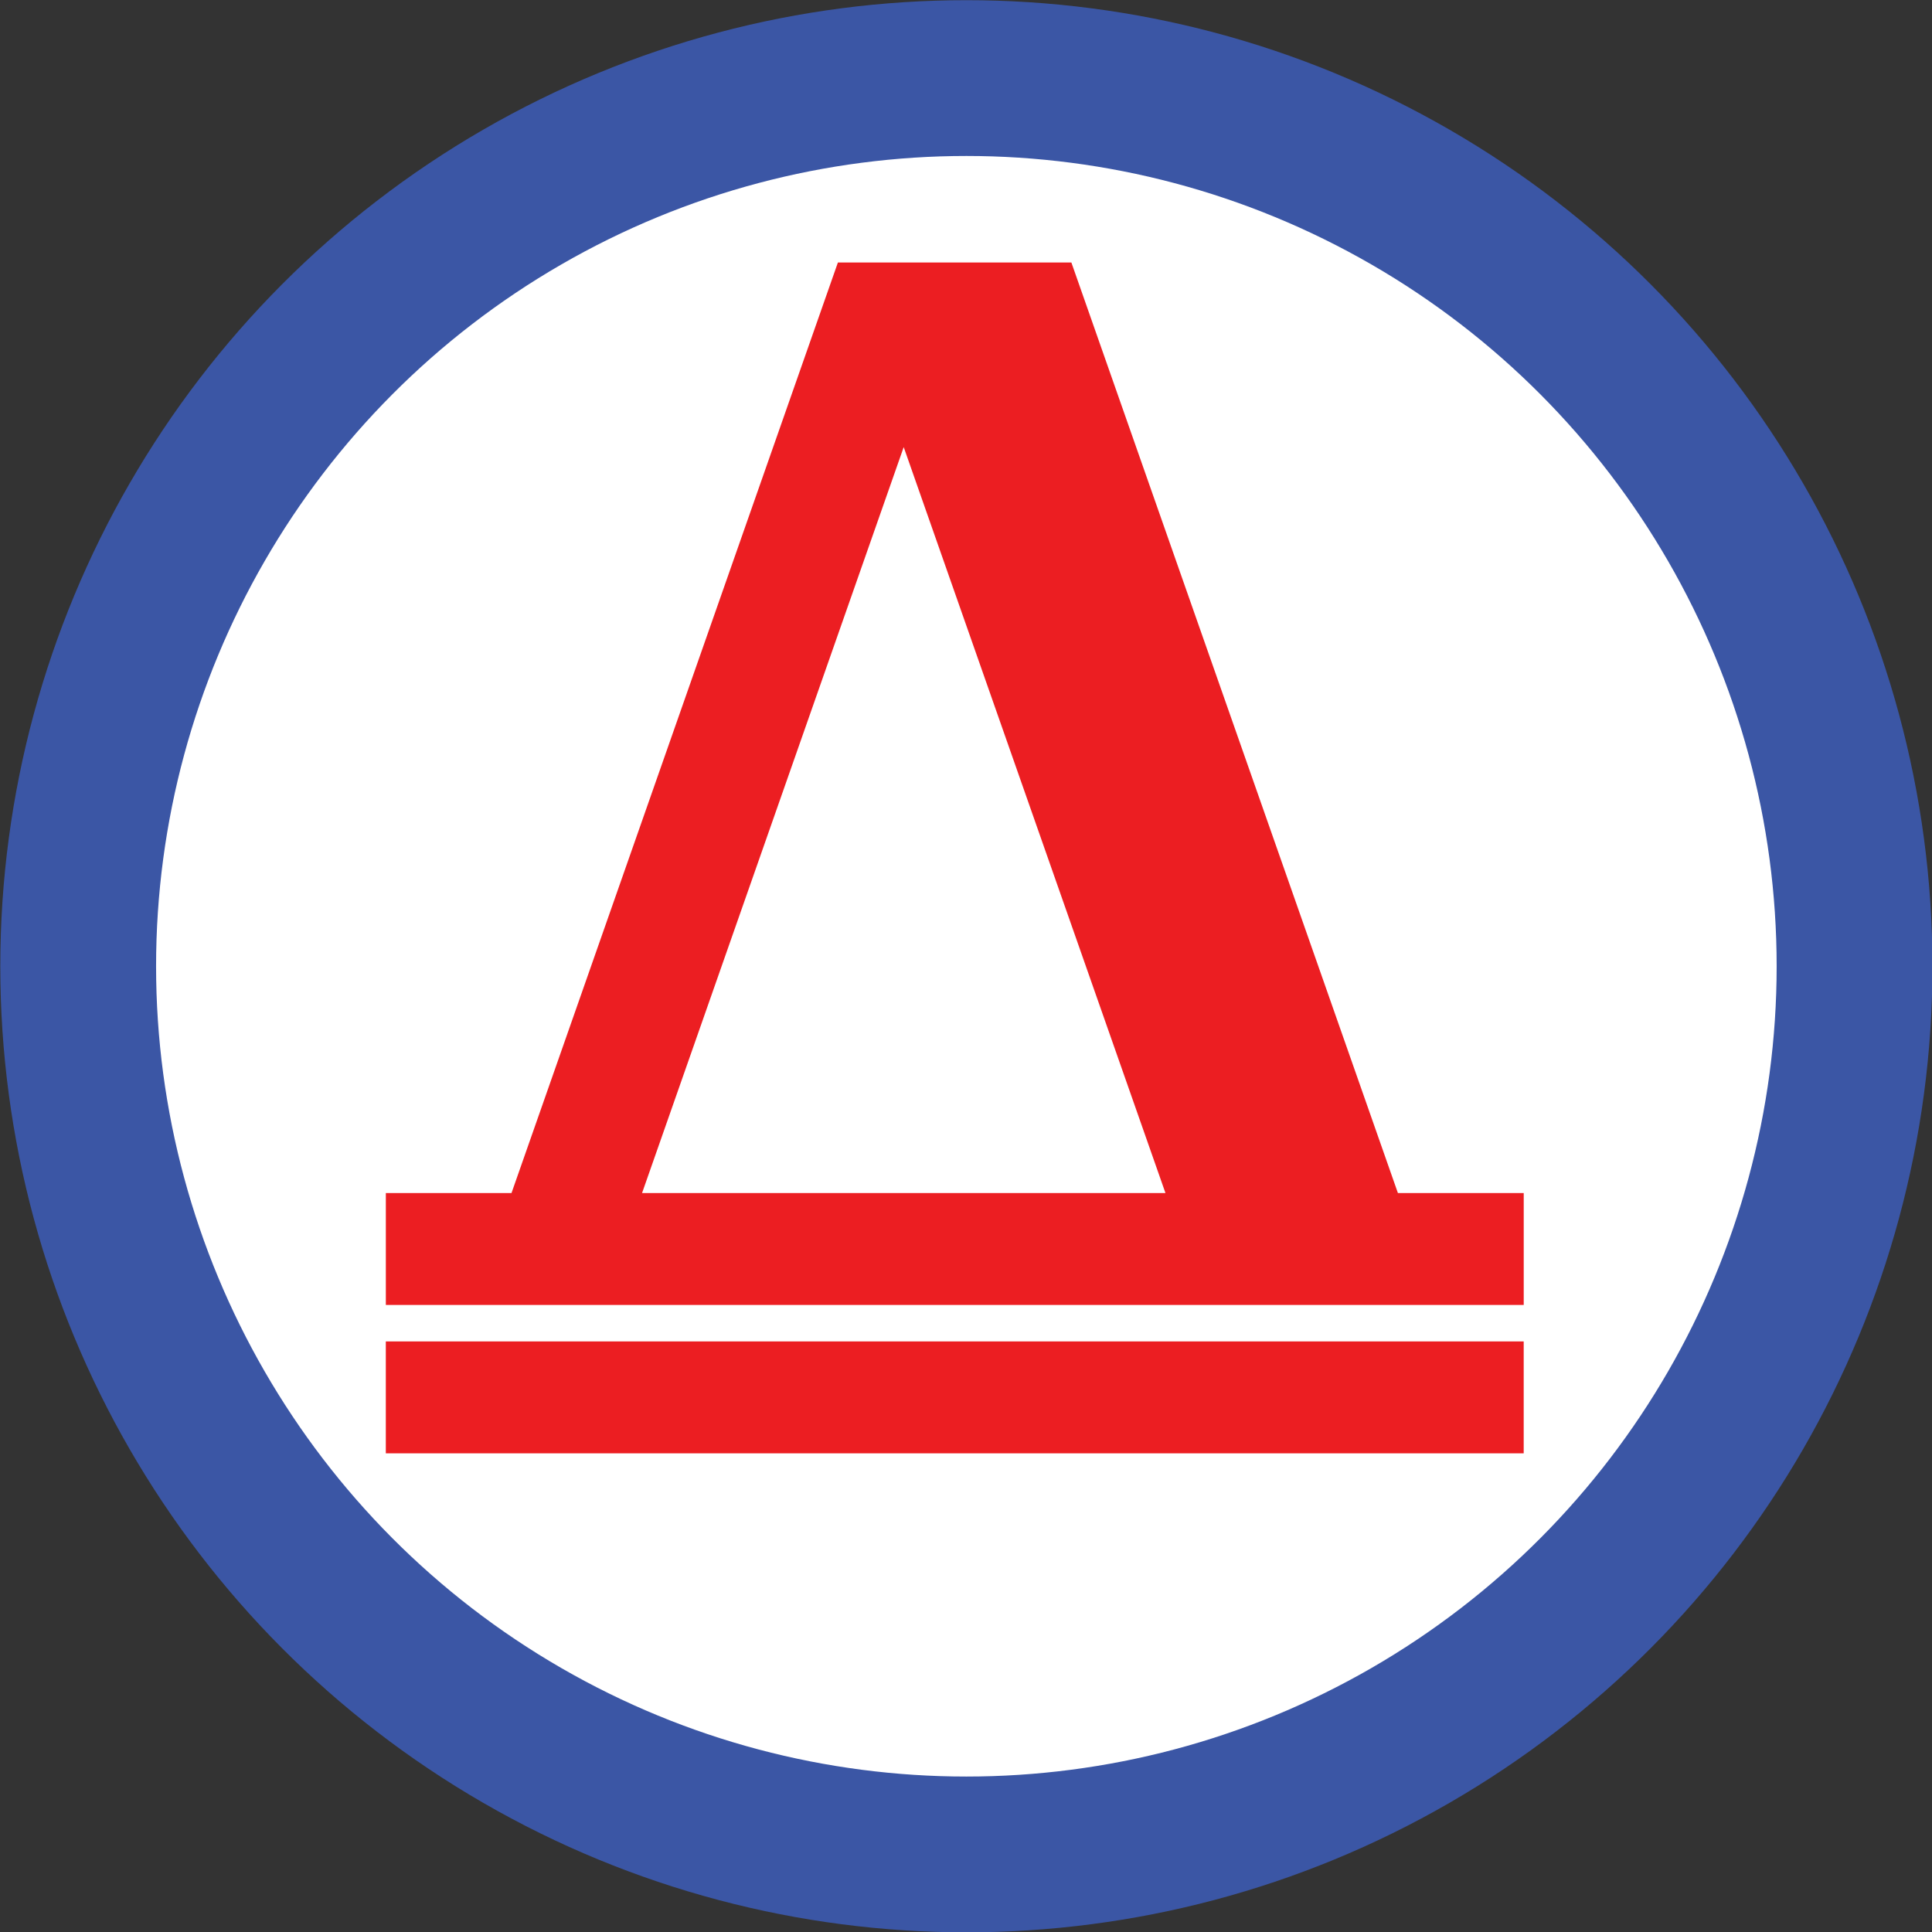
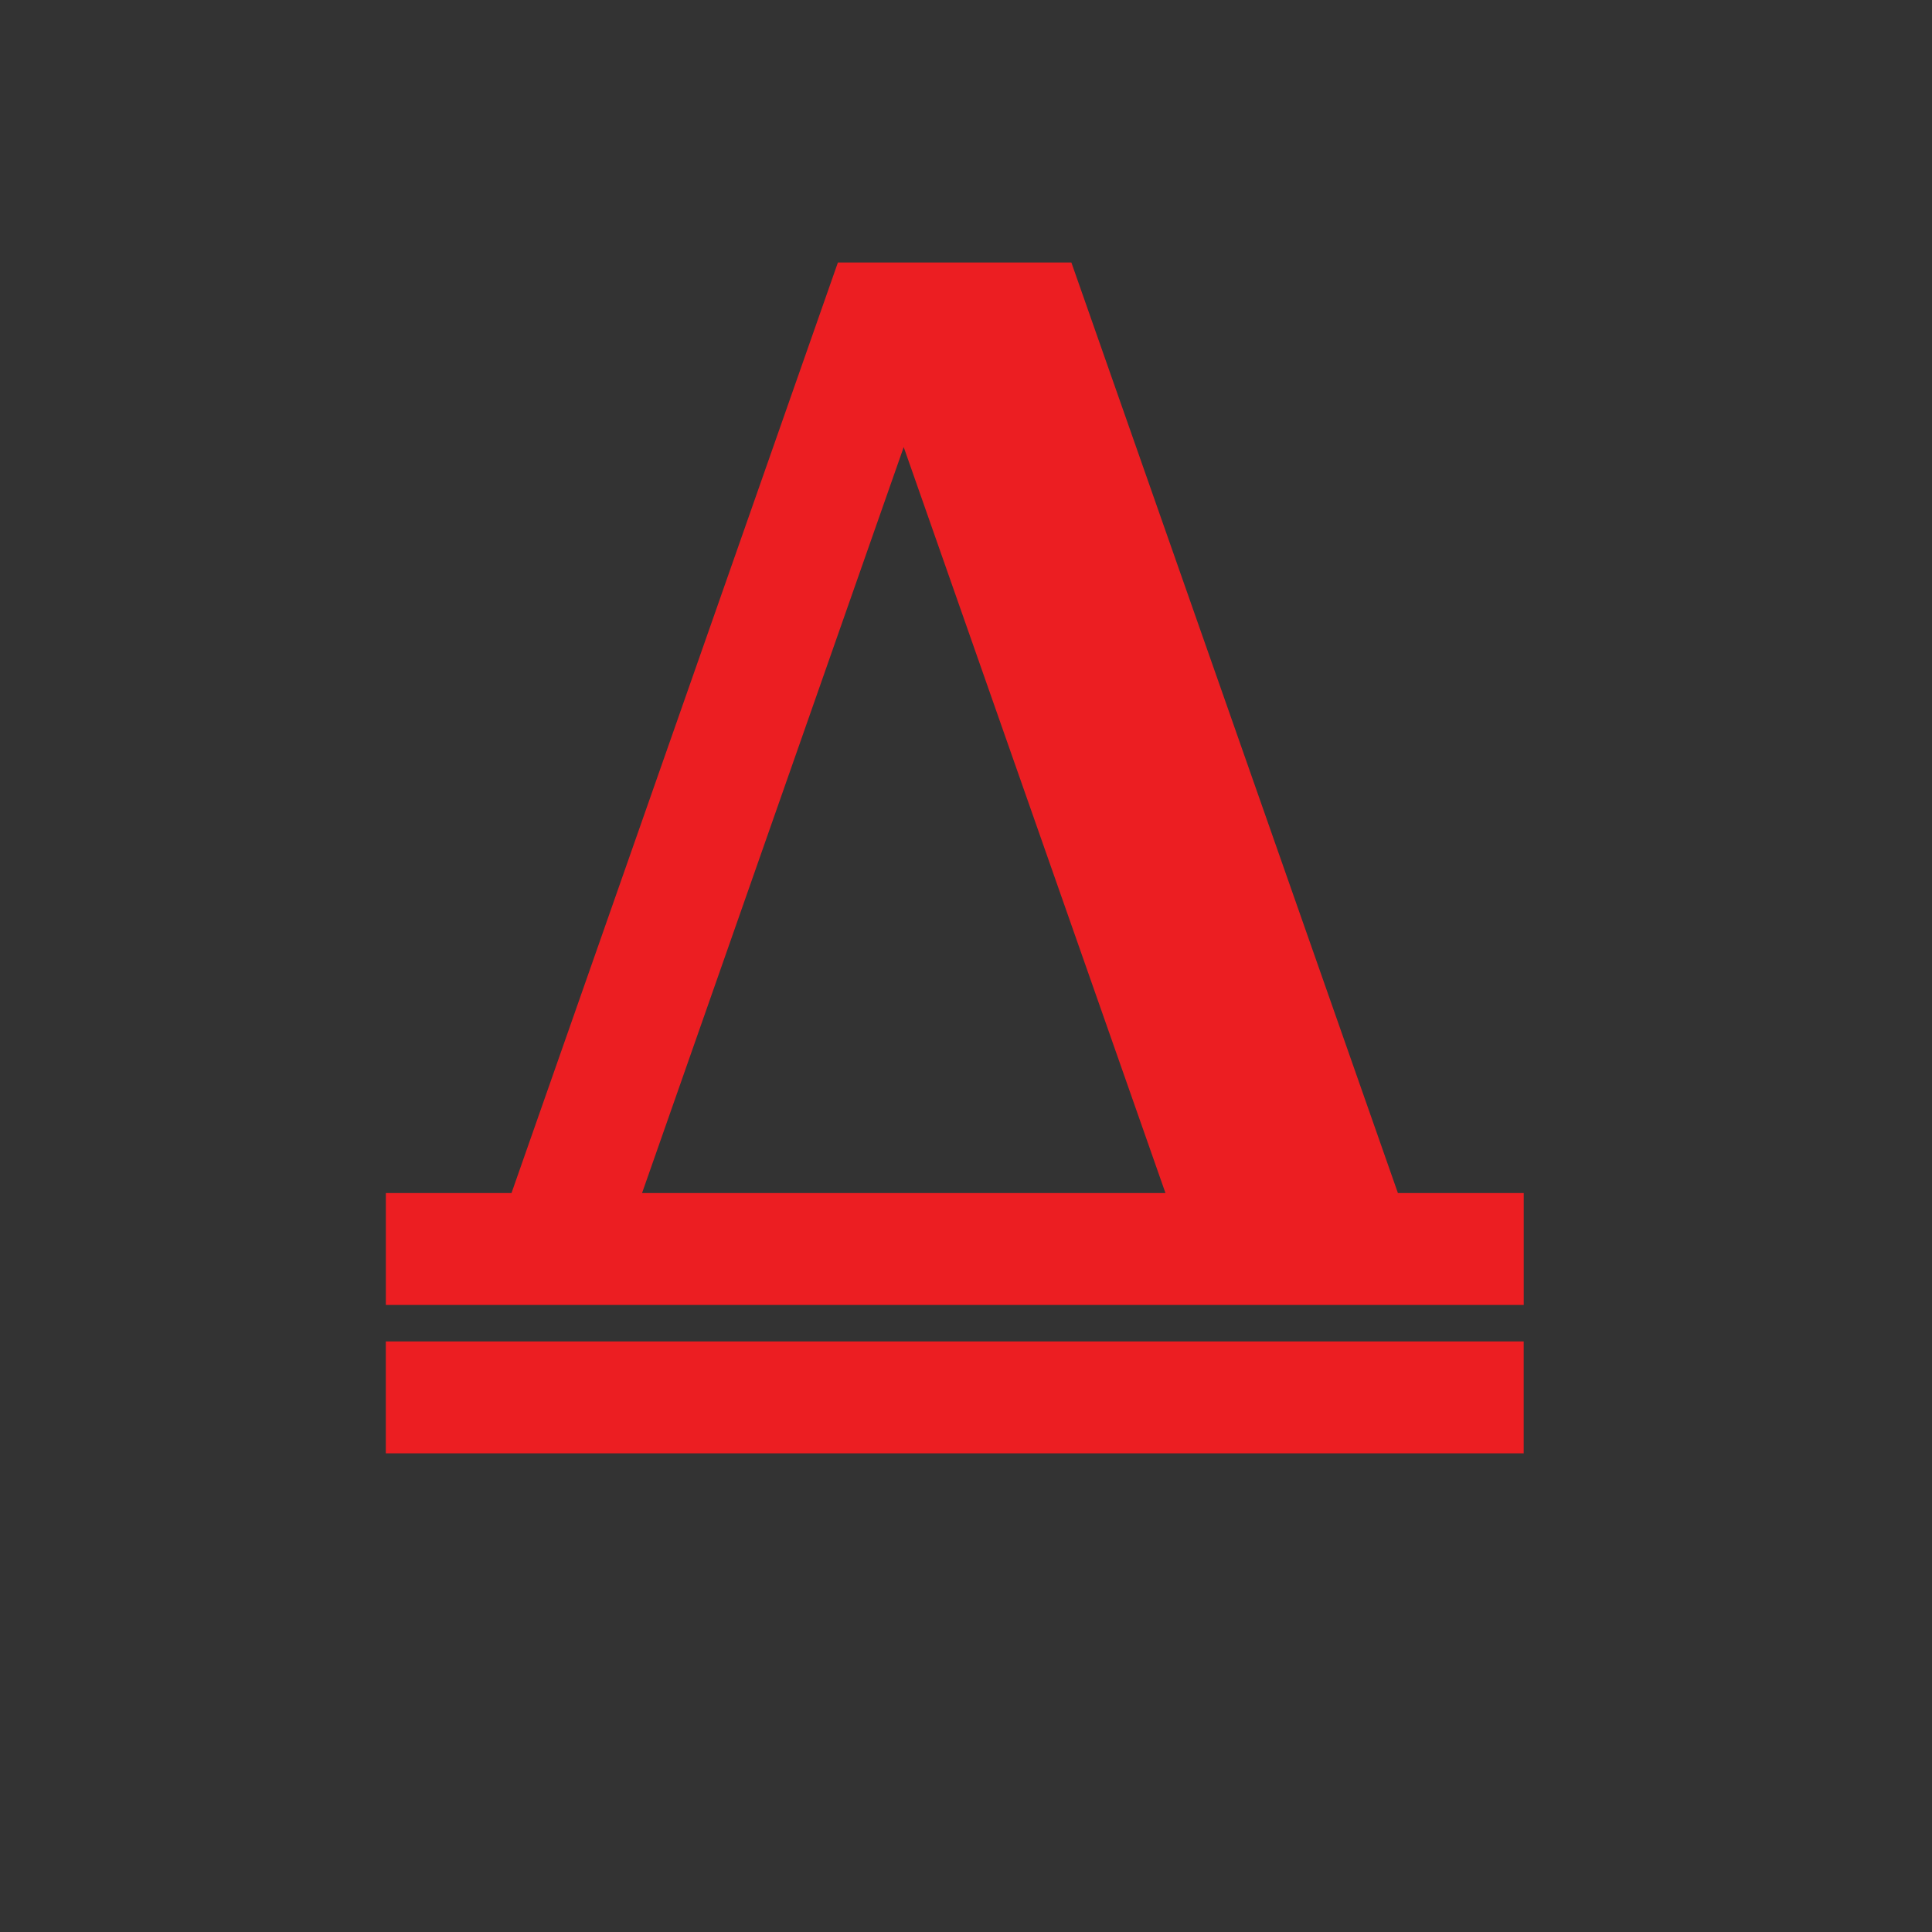
<svg xmlns="http://www.w3.org/2000/svg" version="1.1" width="250" height="250" viewBox="0 0 70.556 70.556" id="svg2" xml:space="preserve" style="fill-rule:evenodd">
  <rect x="0" y="0" width="70.556" height="70.556" fill="#333333" stroke="none" />
  <defs id="defs4">
    <style type="text/css" id="style6" />
  </defs>
-   <circle cx="148.051" cy="104.551" r="28.824" transform="matrix(1.224,0,0,1.224,-145.923,-92.683)" id="circle10" style="fill:#3b56a5;fill-opacity:1" />
-   <circle cx="148.051" cy="104.551" r="24.176" transform="matrix(1.224,0,0,1.224,-145.923,-92.683)" id="circle12" style="fill:#ffffff" />
-   <path d="m 14.09,48.988 41.555,0 0,4.087 -41.555,0 0,-4.087 z m 16.51,-39.402 8.526,0 11.925,33.983 4.595,0 0,4.087 -41.555,0 0,-4.087 4.589,0 11.92,-33.983 z m 11.962,33.983 -9.559,-27.241 -9.555,27.241 19.114,0 z" id="path14" style="fill:#ec1e22;fill-opacity:1" />
+   <path d="m 14.09,48.988 41.555,0 0,4.087 -41.555,0 0,-4.087 z m 16.51,-39.402 8.526,0 11.925,33.983 4.595,0 0,4.087 -41.555,0 0,-4.087 4.589,0 11.92,-33.983 z m 11.962,33.983 -9.559,-27.241 -9.555,27.241 19.114,0 " id="path14" style="fill:#ec1e22;fill-opacity:1" />
</svg>